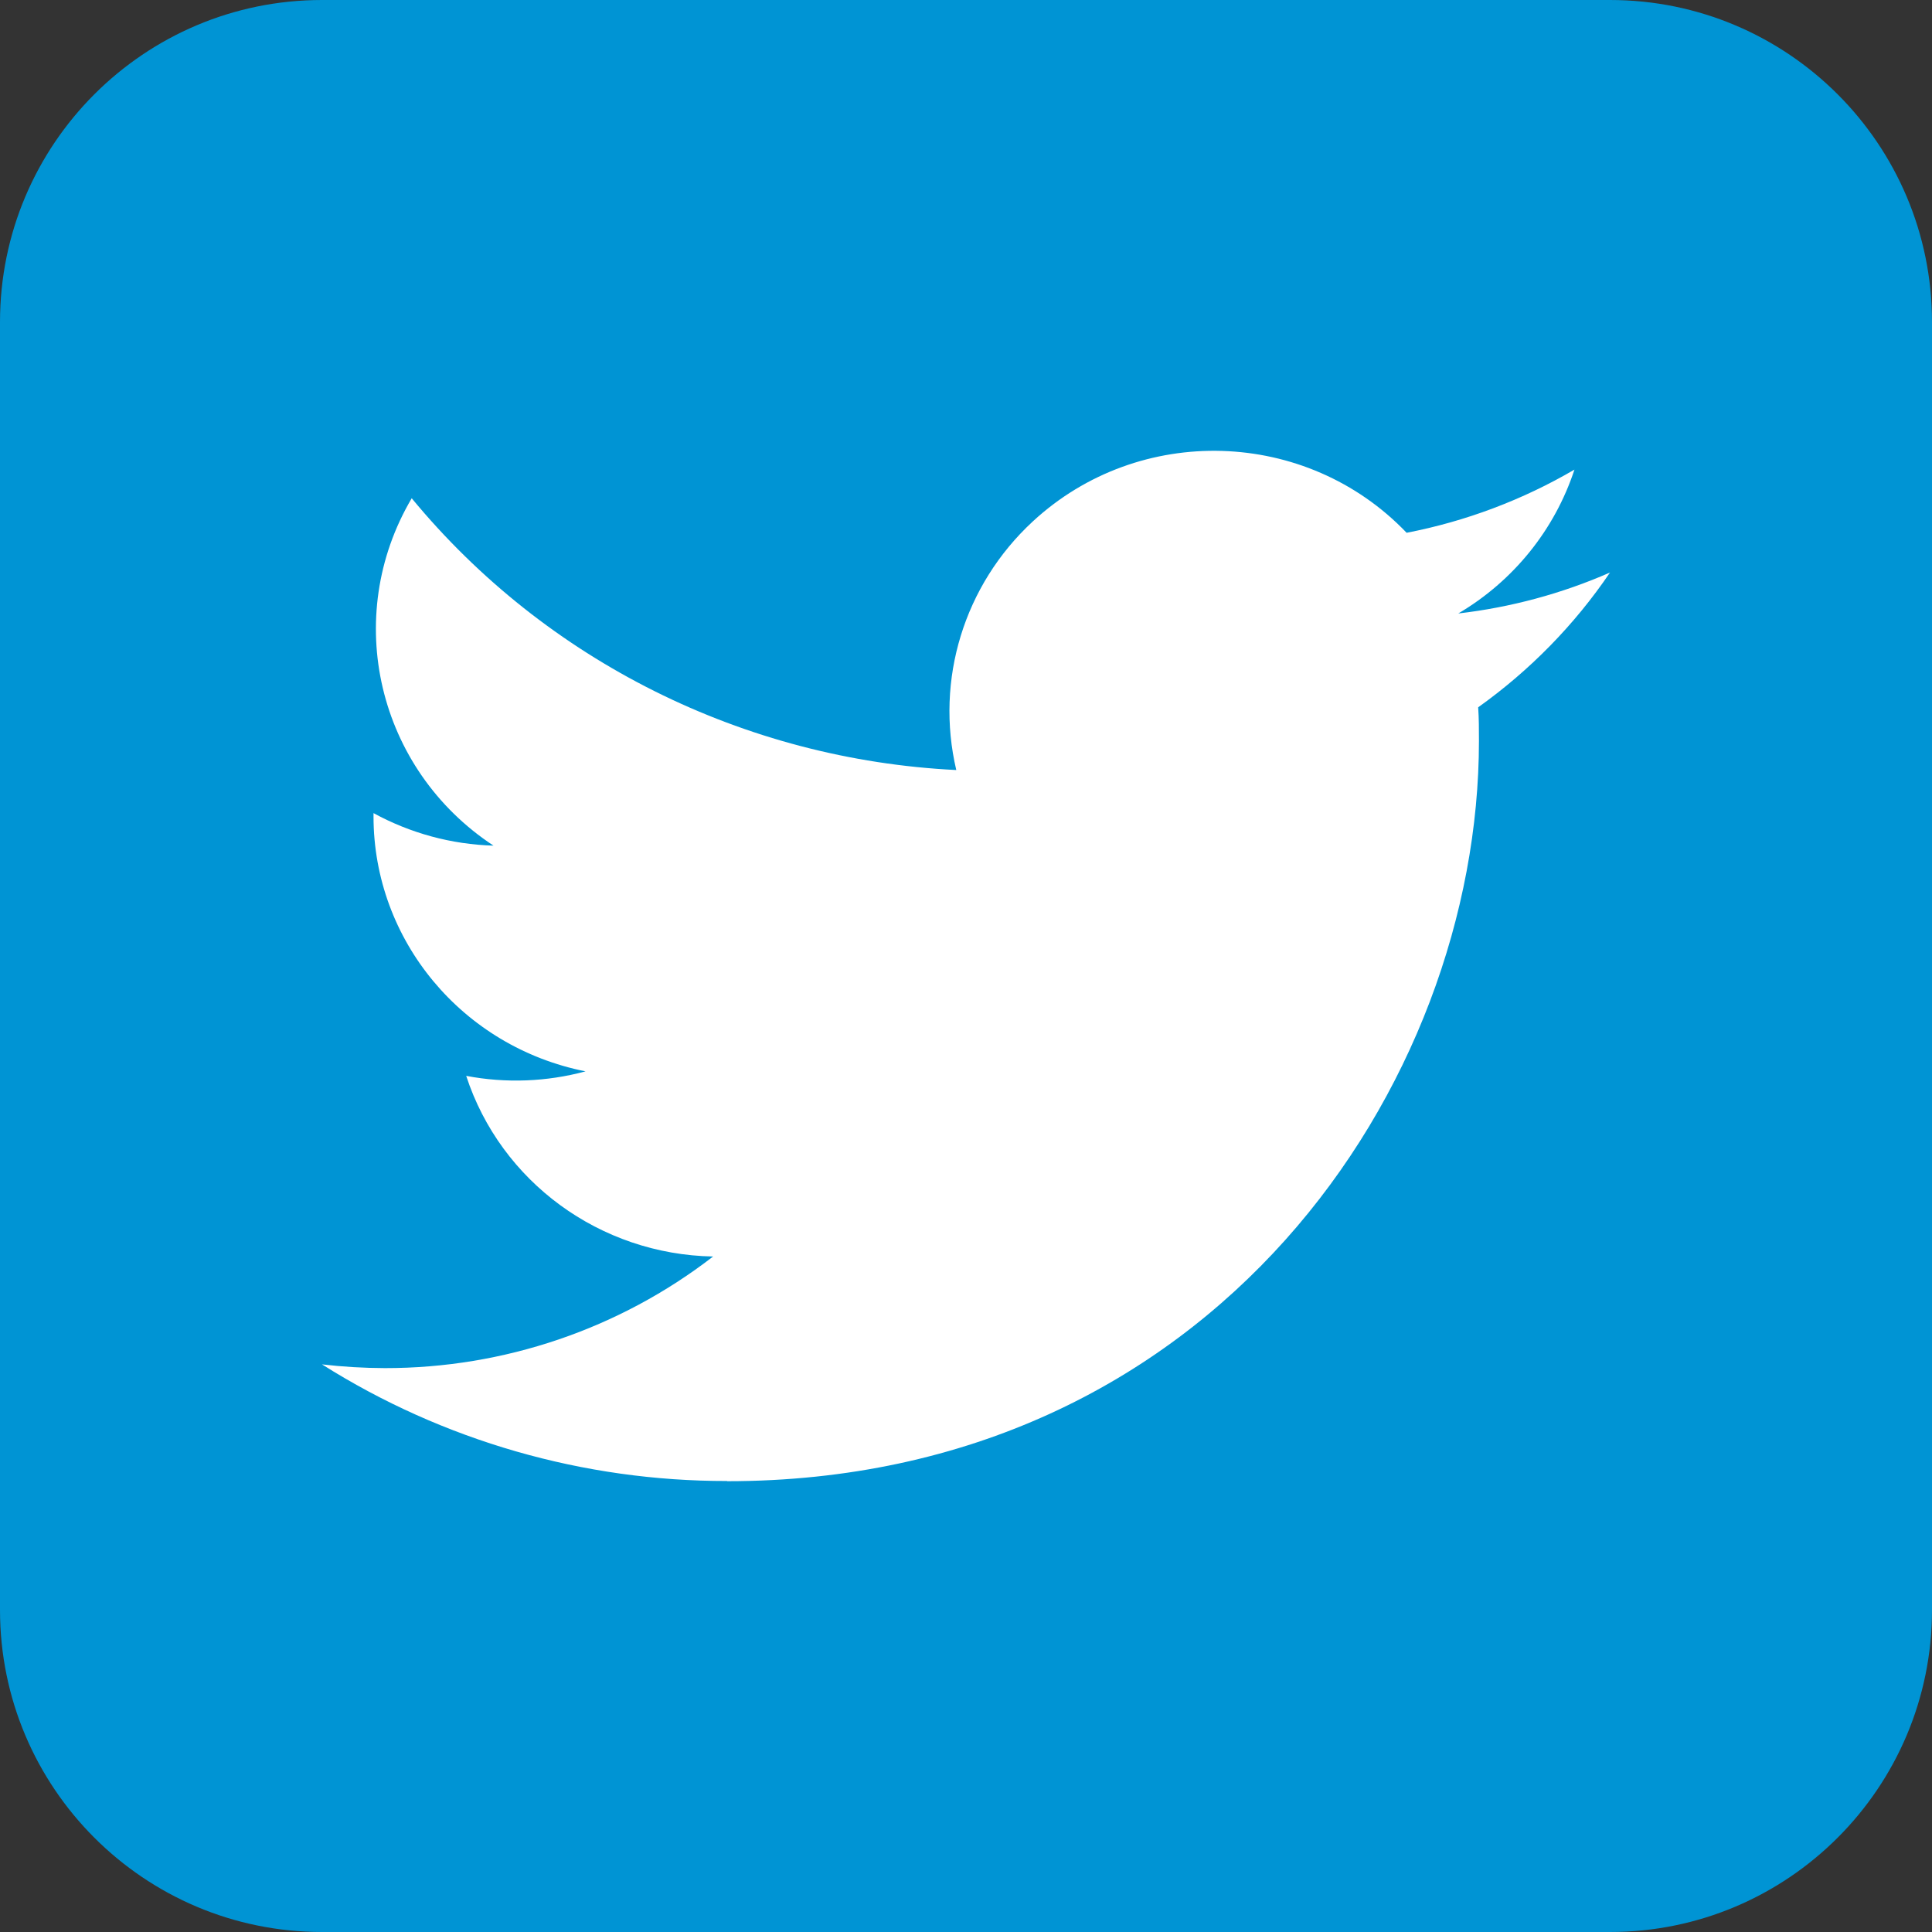
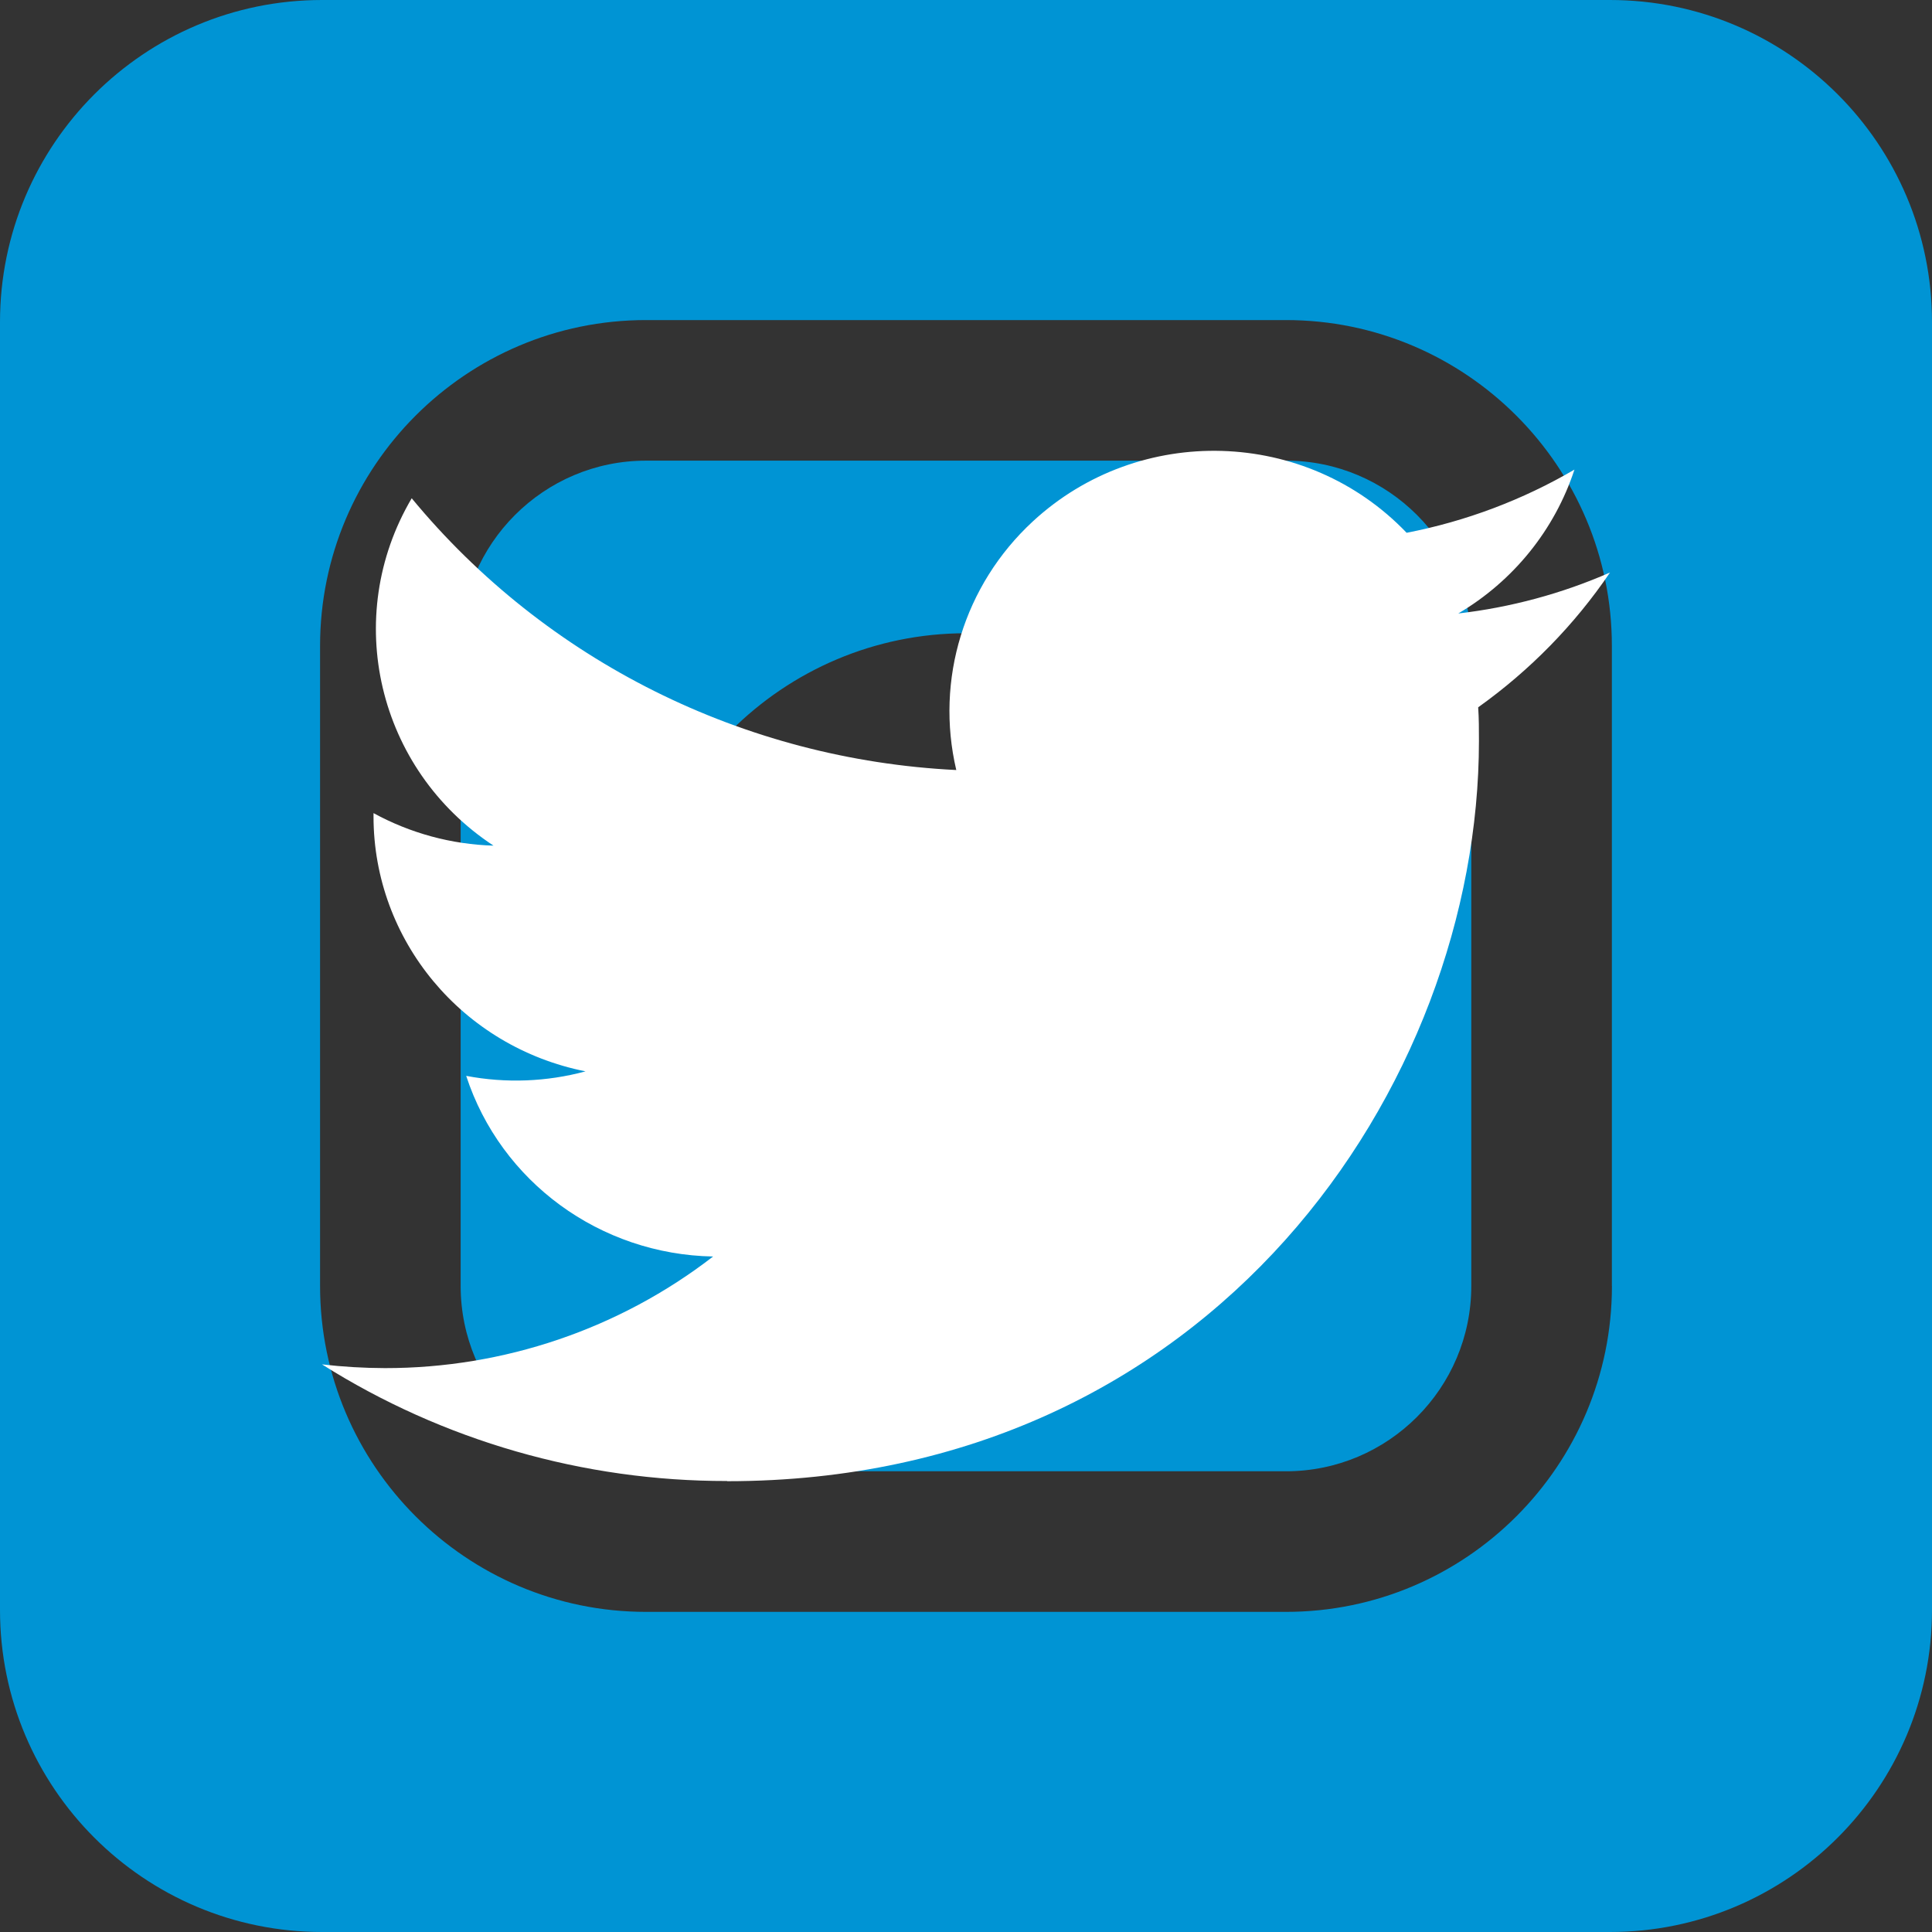
<svg xmlns="http://www.w3.org/2000/svg" width="30" height="30" viewBox="0 0 30 30" fill="none">
  <rect x="0" y="0" width="30" height="30" fill="#333333" stroke="none" />
  <g clip-path="url(#clip0_1_43)">
    <path d="M15 12.017C13.356 12.017 12.017 13.355 12.017 15C12.017 16.645 13.356 17.984 15 17.984C16.645 17.984 17.983 16.645 17.983 15C17.983 13.355 16.645 12.017 15 12.017ZM15 12.017C13.356 12.017 12.017 13.355 12.017 15C12.017 16.645 13.356 17.984 15 17.984C16.645 17.984 17.983 16.645 17.983 15C17.983 13.355 16.645 12.017 15 12.017ZM19.97 7.153H10.03C8.444 7.153 7.153 8.444 7.153 10.03V19.969C7.153 21.556 8.444 22.846 10.03 22.846H19.969C21.556 22.846 22.846 21.555 22.846 19.969V10.03C22.847 8.444 21.556 7.153 19.97 7.153ZM15 20.166C12.152 20.166 9.834 17.848 9.834 14.999C9.834 12.151 12.152 9.833 15 9.833C17.849 9.833 20.167 12.151 20.167 14.999C20.166 17.848 17.848 20.166 15 20.166ZM20.332 10.902C19.658 10.902 19.109 10.354 19.109 9.68C19.109 9.006 19.657 8.458 20.332 8.458C21.006 8.458 21.554 9.006 21.554 9.68C21.555 10.353 21.006 10.902 20.332 10.902ZM15 12.017C13.356 12.017 12.017 13.355 12.017 15C12.017 16.645 13.356 17.984 15 17.984C16.645 17.984 17.983 16.645 17.983 15C17.983 13.355 16.645 12.017 15 12.017ZM19.97 7.153H10.03C8.444 7.153 7.153 8.444 7.153 10.03V19.969C7.153 21.556 8.444 22.846 10.03 22.846H19.969C21.556 22.846 22.846 21.555 22.846 19.969V10.03C22.847 8.444 21.556 7.153 19.97 7.153ZM15 20.166C12.152 20.166 9.834 17.848 9.834 14.999C9.834 12.151 12.152 9.833 15 9.833C17.849 9.833 20.167 12.151 20.167 14.999C20.166 17.848 17.848 20.166 15 20.166ZM20.332 10.902C19.658 10.902 19.109 10.354 19.109 9.68C19.109 9.006 19.657 8.458 20.332 8.458C21.006 8.458 21.554 9.006 21.554 9.68C21.555 10.353 21.006 10.902 20.332 10.902ZM15 12.017C13.356 12.017 12.017 13.355 12.017 15C12.017 16.645 13.356 17.984 15 17.984C16.645 17.984 17.983 16.645 17.983 15C17.983 13.355 16.645 12.017 15 12.017ZM0 5V25C0 27.761 2.239 30 5 30H25C27.761 30 30 27.761 30 25V5C30 2.239 27.761 0 25 0H5C2.239 0 0 2.239 0 5ZM25.03 19.969C25.03 22.76 22.76 25.029 19.97 25.029H10.03C7.24 25.029 4.97 22.759 4.97 19.969V10.03C4.97 7.24 7.24 4.97 10.03 4.97H19.969C22.76 4.97 25.029 7.24 25.029 10.03V19.969H25.03ZM19.97 7.153H10.03C8.444 7.153 7.153 8.444 7.153 10.03V19.969C7.153 21.556 8.444 22.846 10.03 22.846H19.969C21.556 22.846 22.846 21.555 22.846 19.969V10.03C22.847 8.444 21.556 7.153 19.97 7.153ZM15 20.166C12.152 20.166 9.834 17.848 9.834 14.999C9.834 12.151 12.152 9.833 15 9.833C17.849 9.833 20.167 12.151 20.167 14.999C20.166 17.848 17.848 20.166 15 20.166ZM20.332 10.902C19.658 10.902 19.109 10.354 19.109 9.68C19.109 9.006 19.657 8.458 20.332 8.458C21.006 8.458 21.554 9.006 21.554 9.68C21.555 10.353 21.006 10.902 20.332 10.902ZM15 12.017C13.356 12.017 12.017 13.355 12.017 15C12.017 16.645 13.356 17.984 15 17.984C16.645 17.984 17.983 16.645 17.983 15C17.983 13.355 16.645 12.017 15 12.017ZM15 12.017C13.356 12.017 12.017 13.355 12.017 15C12.017 16.645 13.356 17.984 15 17.984C16.645 17.984 17.983 16.645 17.983 15C17.983 13.355 16.645 12.017 15 12.017ZM15 12.017C13.356 12.017 12.017 13.355 12.017 15C12.017 16.645 13.356 17.984 15 17.984C16.645 17.984 17.983 16.645 17.983 15C17.983 13.355 16.645 12.017 15 12.017ZM19.97 7.153H10.03C8.444 7.153 7.153 8.444 7.153 10.03V19.969C7.153 21.556 8.444 22.846 10.03 22.846H19.969C21.556 22.846 22.846 21.555 22.846 19.969V10.03C22.847 8.444 21.556 7.153 19.97 7.153ZM15 20.166C12.152 20.166 9.834 17.848 9.834 14.999C9.834 12.151 12.152 9.833 15 9.833C17.849 9.833 20.167 12.151 20.167 14.999C20.166 17.848 17.848 20.166 15 20.166ZM20.332 10.902C19.658 10.902 19.109 10.354 19.109 9.68C19.109 9.006 19.657 8.458 20.332 8.458C21.006 8.458 21.554 9.006 21.554 9.68C21.555 10.353 21.006 10.902 20.332 10.902ZM15 12.017C13.356 12.017 12.017 13.355 12.017 15C12.017 16.645 13.356 17.984 15 17.984C16.645 17.984 17.983 16.645 17.983 15C17.983 13.355 16.645 12.017 15 12.017ZM15 12.017C13.356 12.017 12.017 13.355 12.017 15C12.017 16.645 13.356 17.984 15 17.984C16.645 17.984 17.983 16.645 17.983 15C17.983 13.355 16.645 12.017 15 12.017ZM15 12.017C13.356 12.017 12.017 13.355 12.017 15C12.017 16.645 13.356 17.984 15 17.984C16.645 17.984 17.983 16.645 17.983 15C17.983 13.355 16.645 12.017 15 12.017ZM19.97 7.153H10.03C8.444 7.153 7.153 8.444 7.153 10.03V19.969C7.153 21.556 8.444 22.846 10.03 22.846H19.969C21.556 22.846 22.846 21.555 22.846 19.969V10.03C22.847 8.444 21.556 7.153 19.97 7.153ZM15 20.166C12.152 20.166 9.834 17.848 9.834 14.999C9.834 12.151 12.152 9.833 15 9.833C17.849 9.833 20.167 12.151 20.167 14.999C20.166 17.848 17.848 20.166 15 20.166ZM20.332 10.902C19.658 10.902 19.109 10.354 19.109 9.68C19.109 9.006 19.657 8.458 20.332 8.458C21.006 8.458 21.554 9.006 21.554 9.68C21.555 10.353 21.006 10.902 20.332 10.902ZM15 12.017C13.356 12.017 12.017 13.355 12.017 15C12.017 16.645 13.356 17.984 15 17.984C16.645 17.984 17.983 16.645 17.983 15C17.983 13.355 16.645 12.017 15 12.017Z" fill="#0094D4" />
-     <rect x="2" y="3" width="25" height="23" fill="#0094D4" />
    <path d="M22.953 10.983C22.965 11.157 22.965 11.33 22.965 11.505C22.965 16.844 18.837 23 11.29 23V22.997C9.06 23 6.877 22.371 5 21.186C5.324 21.224 5.65 21.243 5.977 21.244C7.824 21.246 9.619 20.635 11.073 19.511C9.317 19.479 7.777 18.352 7.239 16.706C7.854 16.823 8.488 16.799 9.092 16.636C7.178 16.256 5.8 14.6 5.8 12.677V12.626C6.371 12.938 7.009 13.112 7.663 13.131C5.86 11.945 5.304 9.583 6.393 7.737C8.476 10.261 11.55 11.795 14.849 11.957C14.519 10.554 14.97 9.084 16.036 8.098C17.689 6.568 20.288 6.647 21.842 8.273C22.761 8.095 23.642 7.763 24.448 7.292C24.141 8.227 23.5 9.022 22.644 9.526C23.457 9.432 24.252 9.218 25 8.89C24.449 9.703 23.755 10.411 22.953 10.983Z" fill="white" />
  </g>
  <defs>
    <clipPath id="clip0_1_43">
      <rect width="30" height="30" fill="white" />
    </clipPath>
  </defs>
</svg>